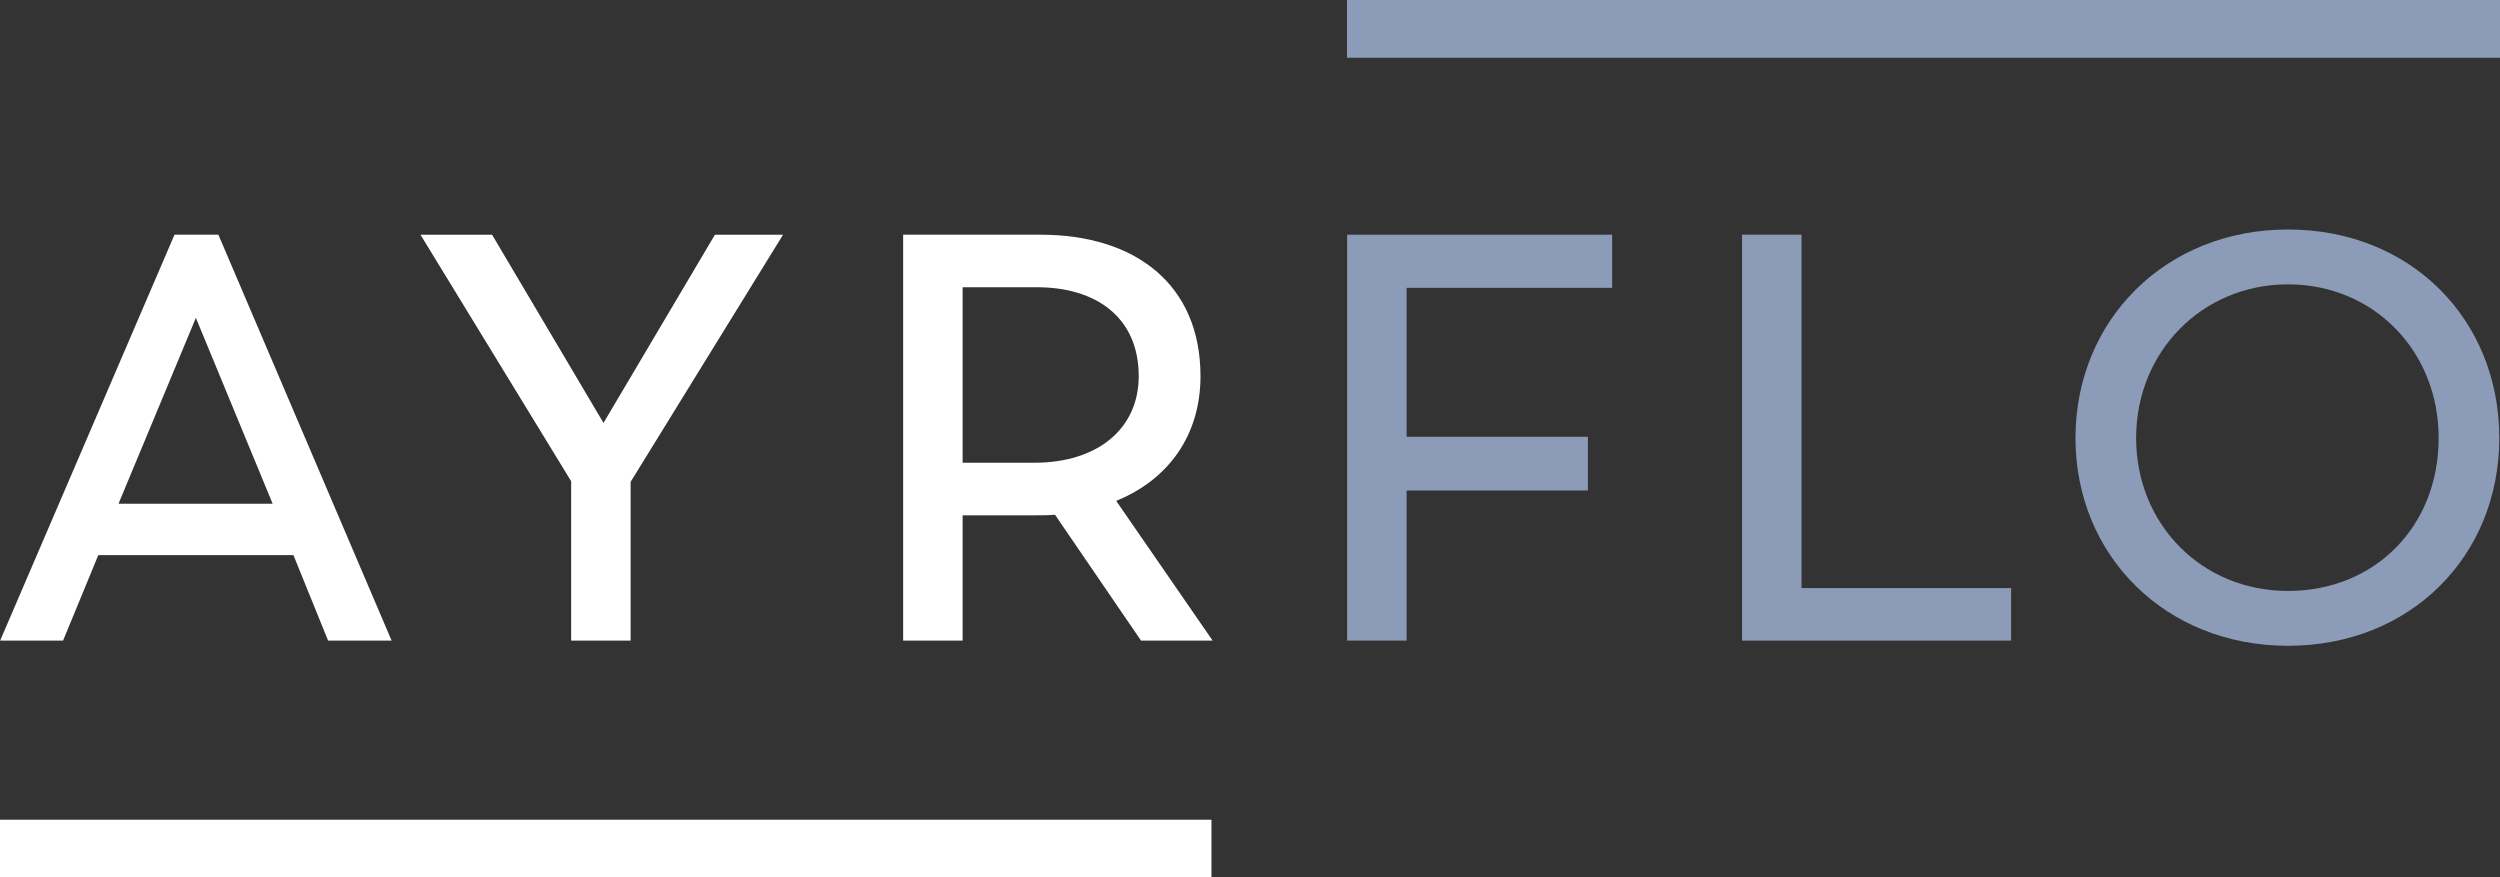
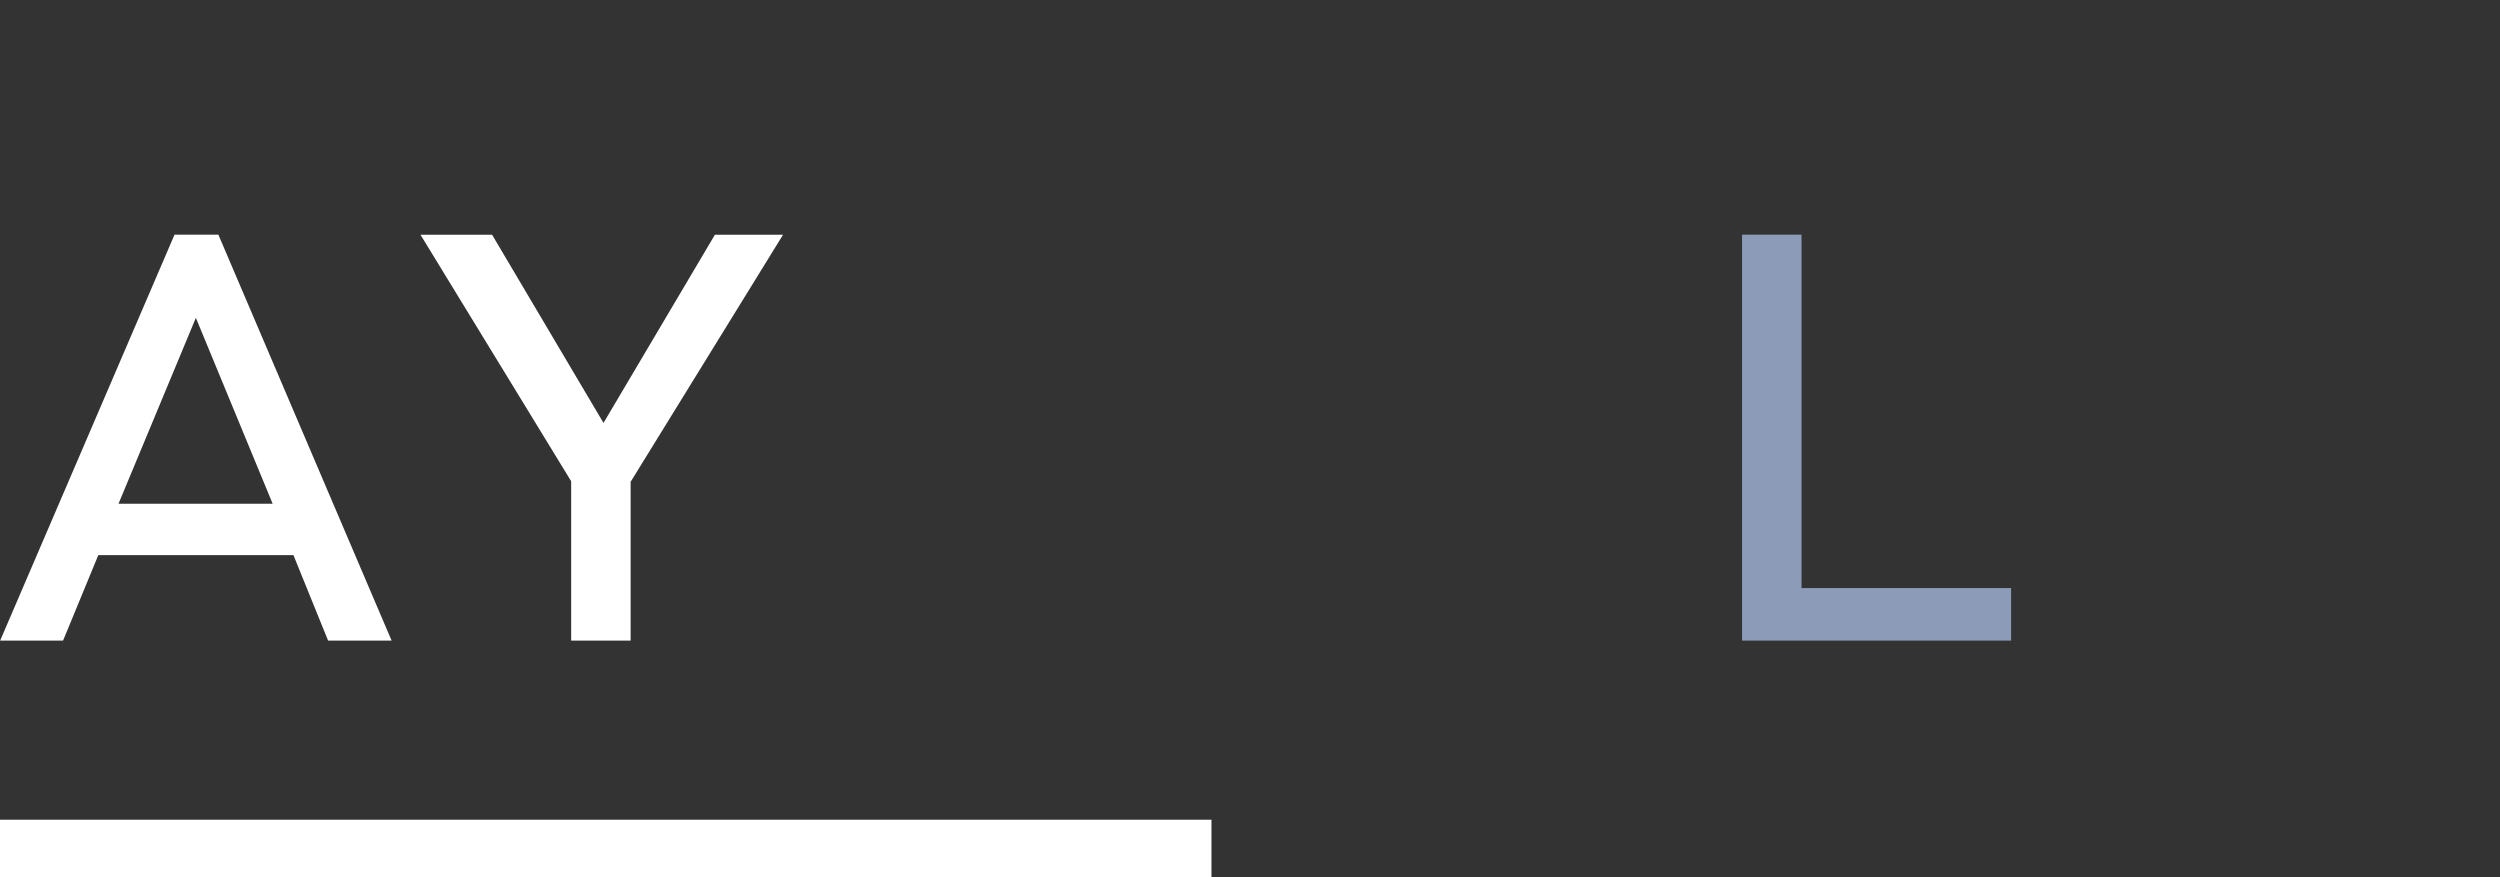
<svg xmlns="http://www.w3.org/2000/svg" id="Layer_2" viewBox="0 0 173.2 60.79">
  <rect x="0" y="0" width="173.2" height="60.79" fill="#333333" stroke="none" />
  <defs>
    <style>.cls-1{fill:#fff;}.cls-2{fill:#8c9cb8;}</style>
  </defs>
  <g id="Layer_1-2">
    <g>
      <path class="cls-1" d="M20.33,38.46H6.81l-2.44,5.92H.01L12.09,16.26h3.04l12,28.12h-4.4l-2.4-5.92Zm-12.12-3.56h10.68l-5.32-12.88-5.36,12.88Z" />
      <path class="cls-1" d="M43.69,33.38v11h-4.12v-11.04l-10.44-17.08h4.96l7.72,13.04,7.72-13.04h4.72l-10.56,17.12Z" />
-       <path class="cls-1" d="M79.05,44.38l-5.96-8.72c-.44,.04-.88,.04-1.36,.04h-5.04v8.68h-4.12V16.26h9.52c6.56,0,11.08,3.44,11.08,9.8,0,4.08-2.2,7.16-5.84,8.64l6.68,9.68h-4.96Zm-.16-18.32c0-4.08-2.96-6.16-7.04-6.16h-5.16v12.16h4.96c4.4,0,7.24-2.36,7.24-6Z" />
-       <path class="cls-2" d="M97.45,19.94v10.32h12.56v3.72h-12.56v10.4h-4.12V16.26h18.36v3.68h-14.24Z" />
      <path class="cls-2" d="M139.33,40.74v3.64h-18.64V16.26h4.12v24.48h14.52Z" />
-       <path class="cls-2" d="M143.79,30.34c0-8.12,6.2-14.44,14.72-14.44s14.64,6.24,14.64,14.44-6.16,14.4-14.64,14.4-14.72-6.24-14.72-14.4Zm25.16,0c0-6-4.48-10.64-10.44-10.64s-10.52,4.68-10.52,10.64,4.52,10.6,10.52,10.6,10.44-4.44,10.44-10.6Z" />
      <rect class="cls-1" y="56.79" width="83.93" height="4" />
-       <rect class="cls-2" x="93.32" width="79.88" height="4" />
    </g>
  </g>
</svg>